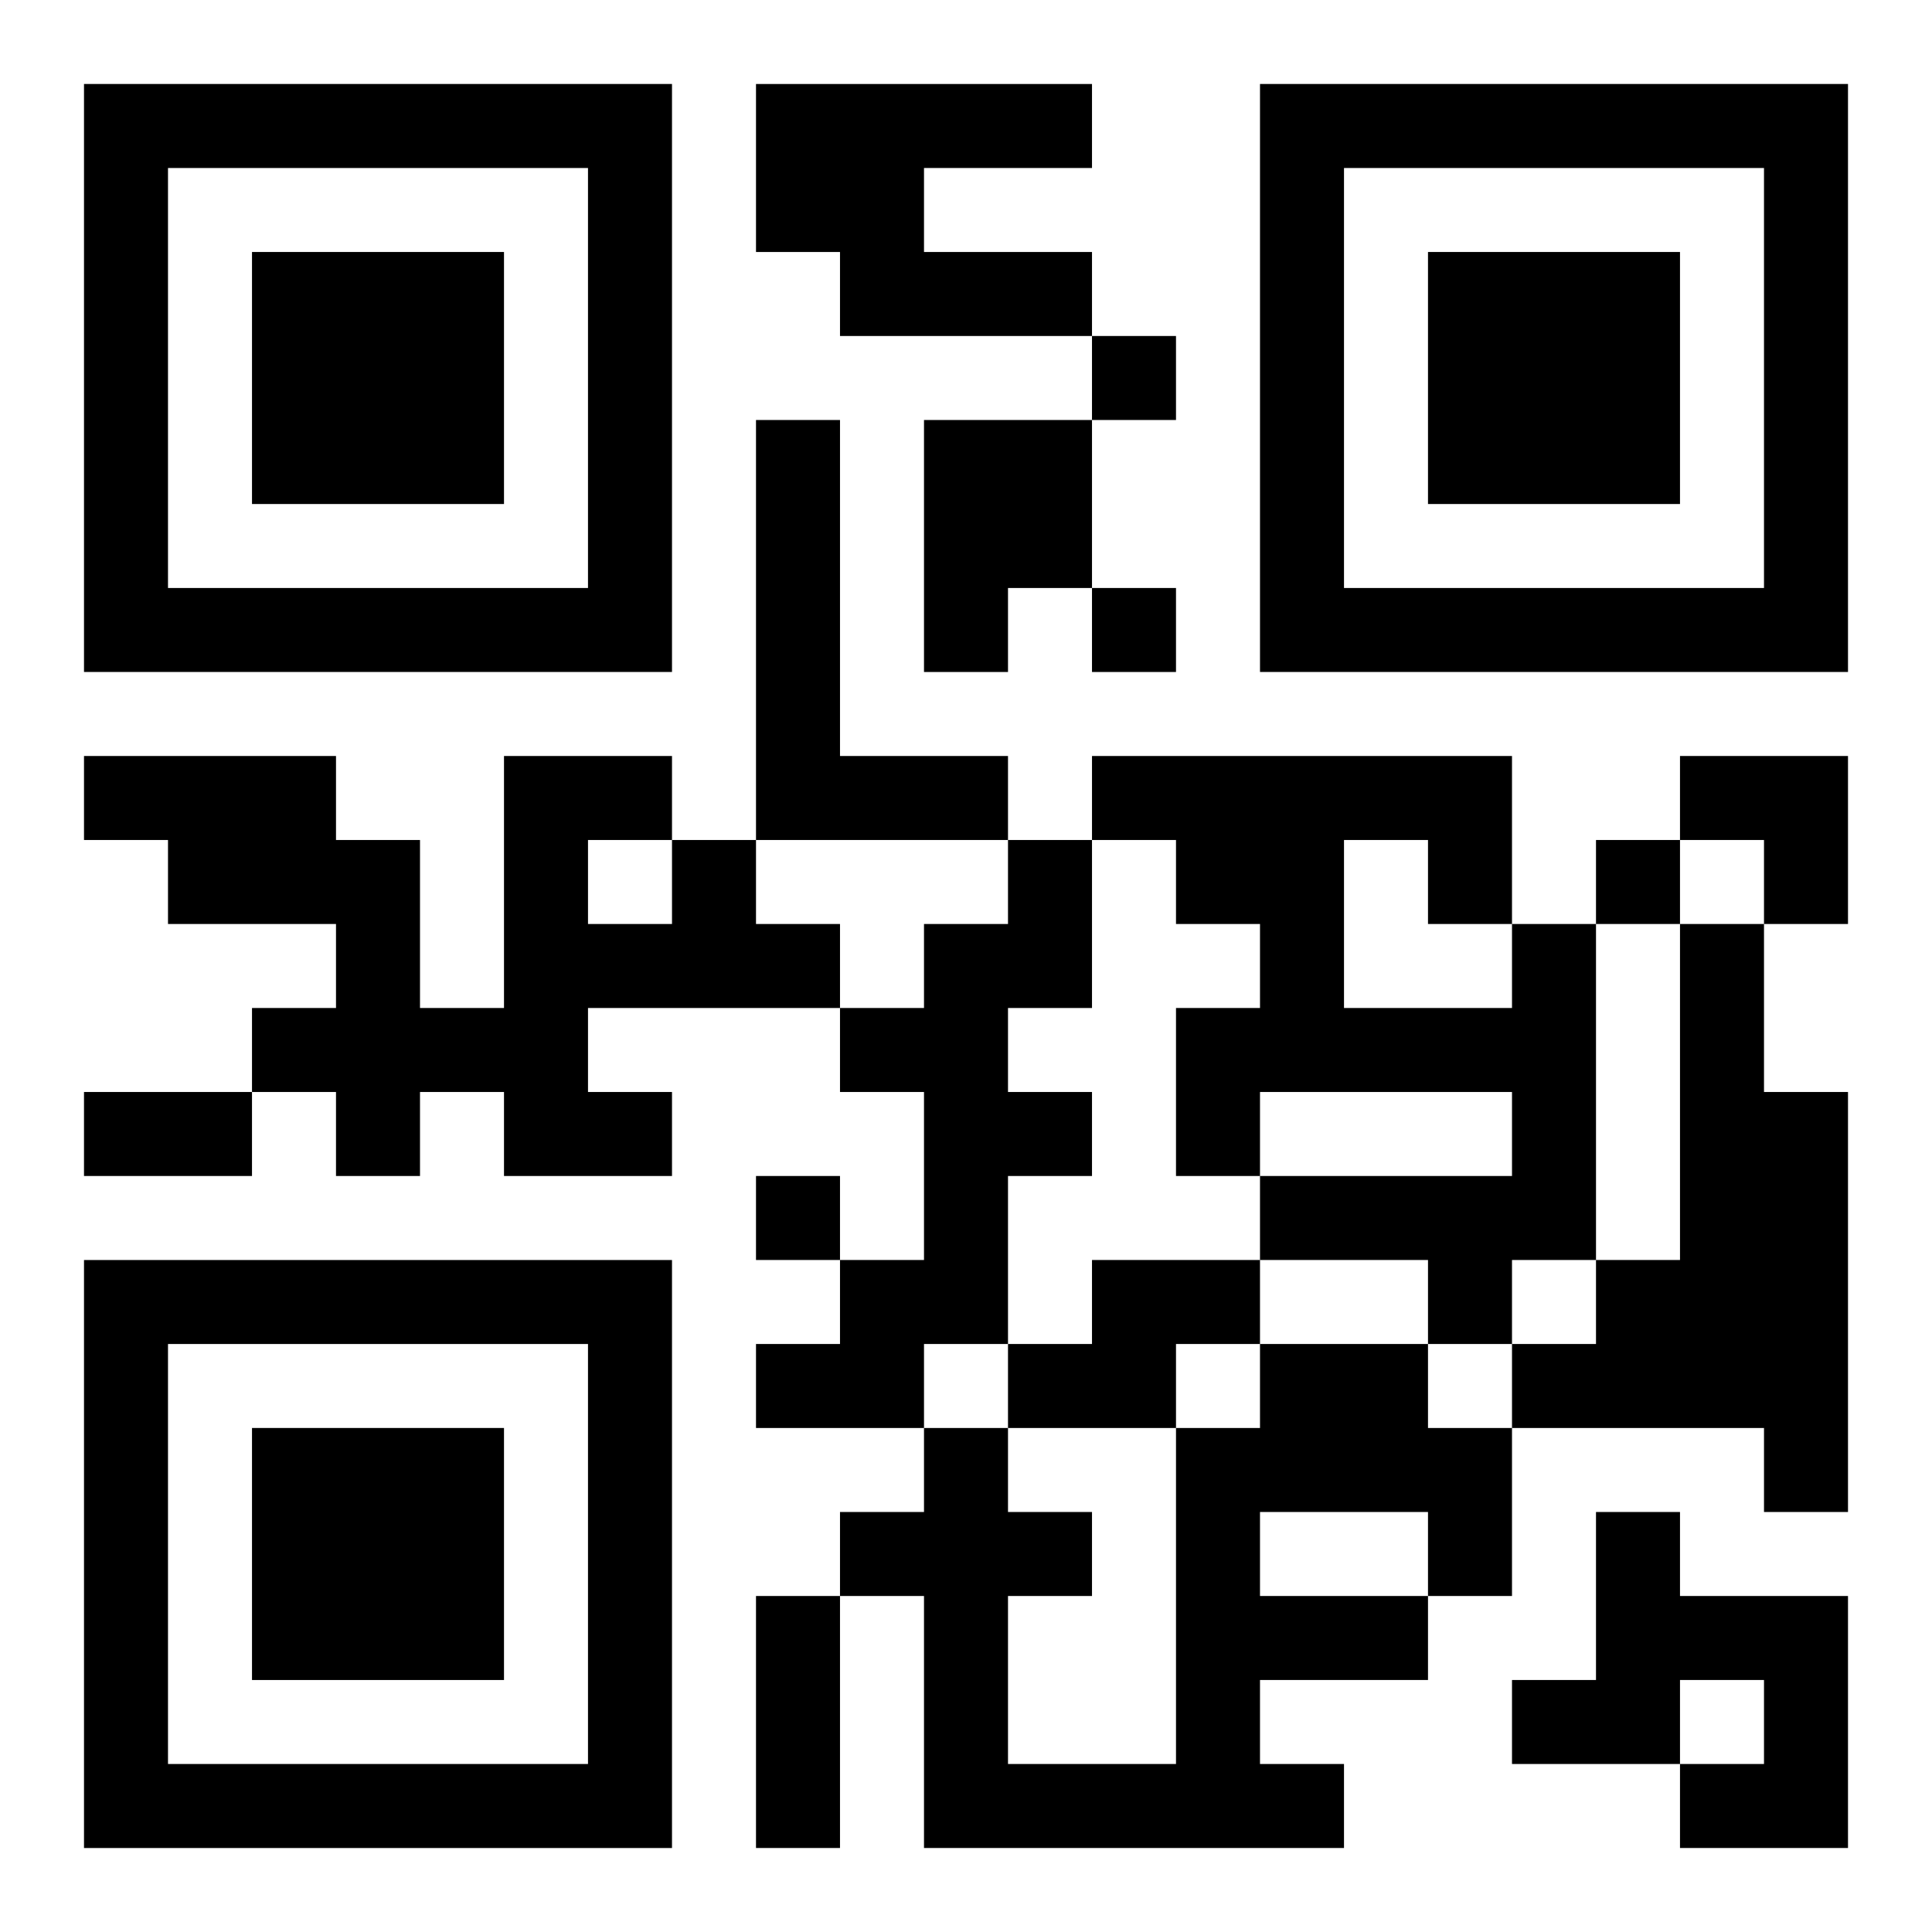
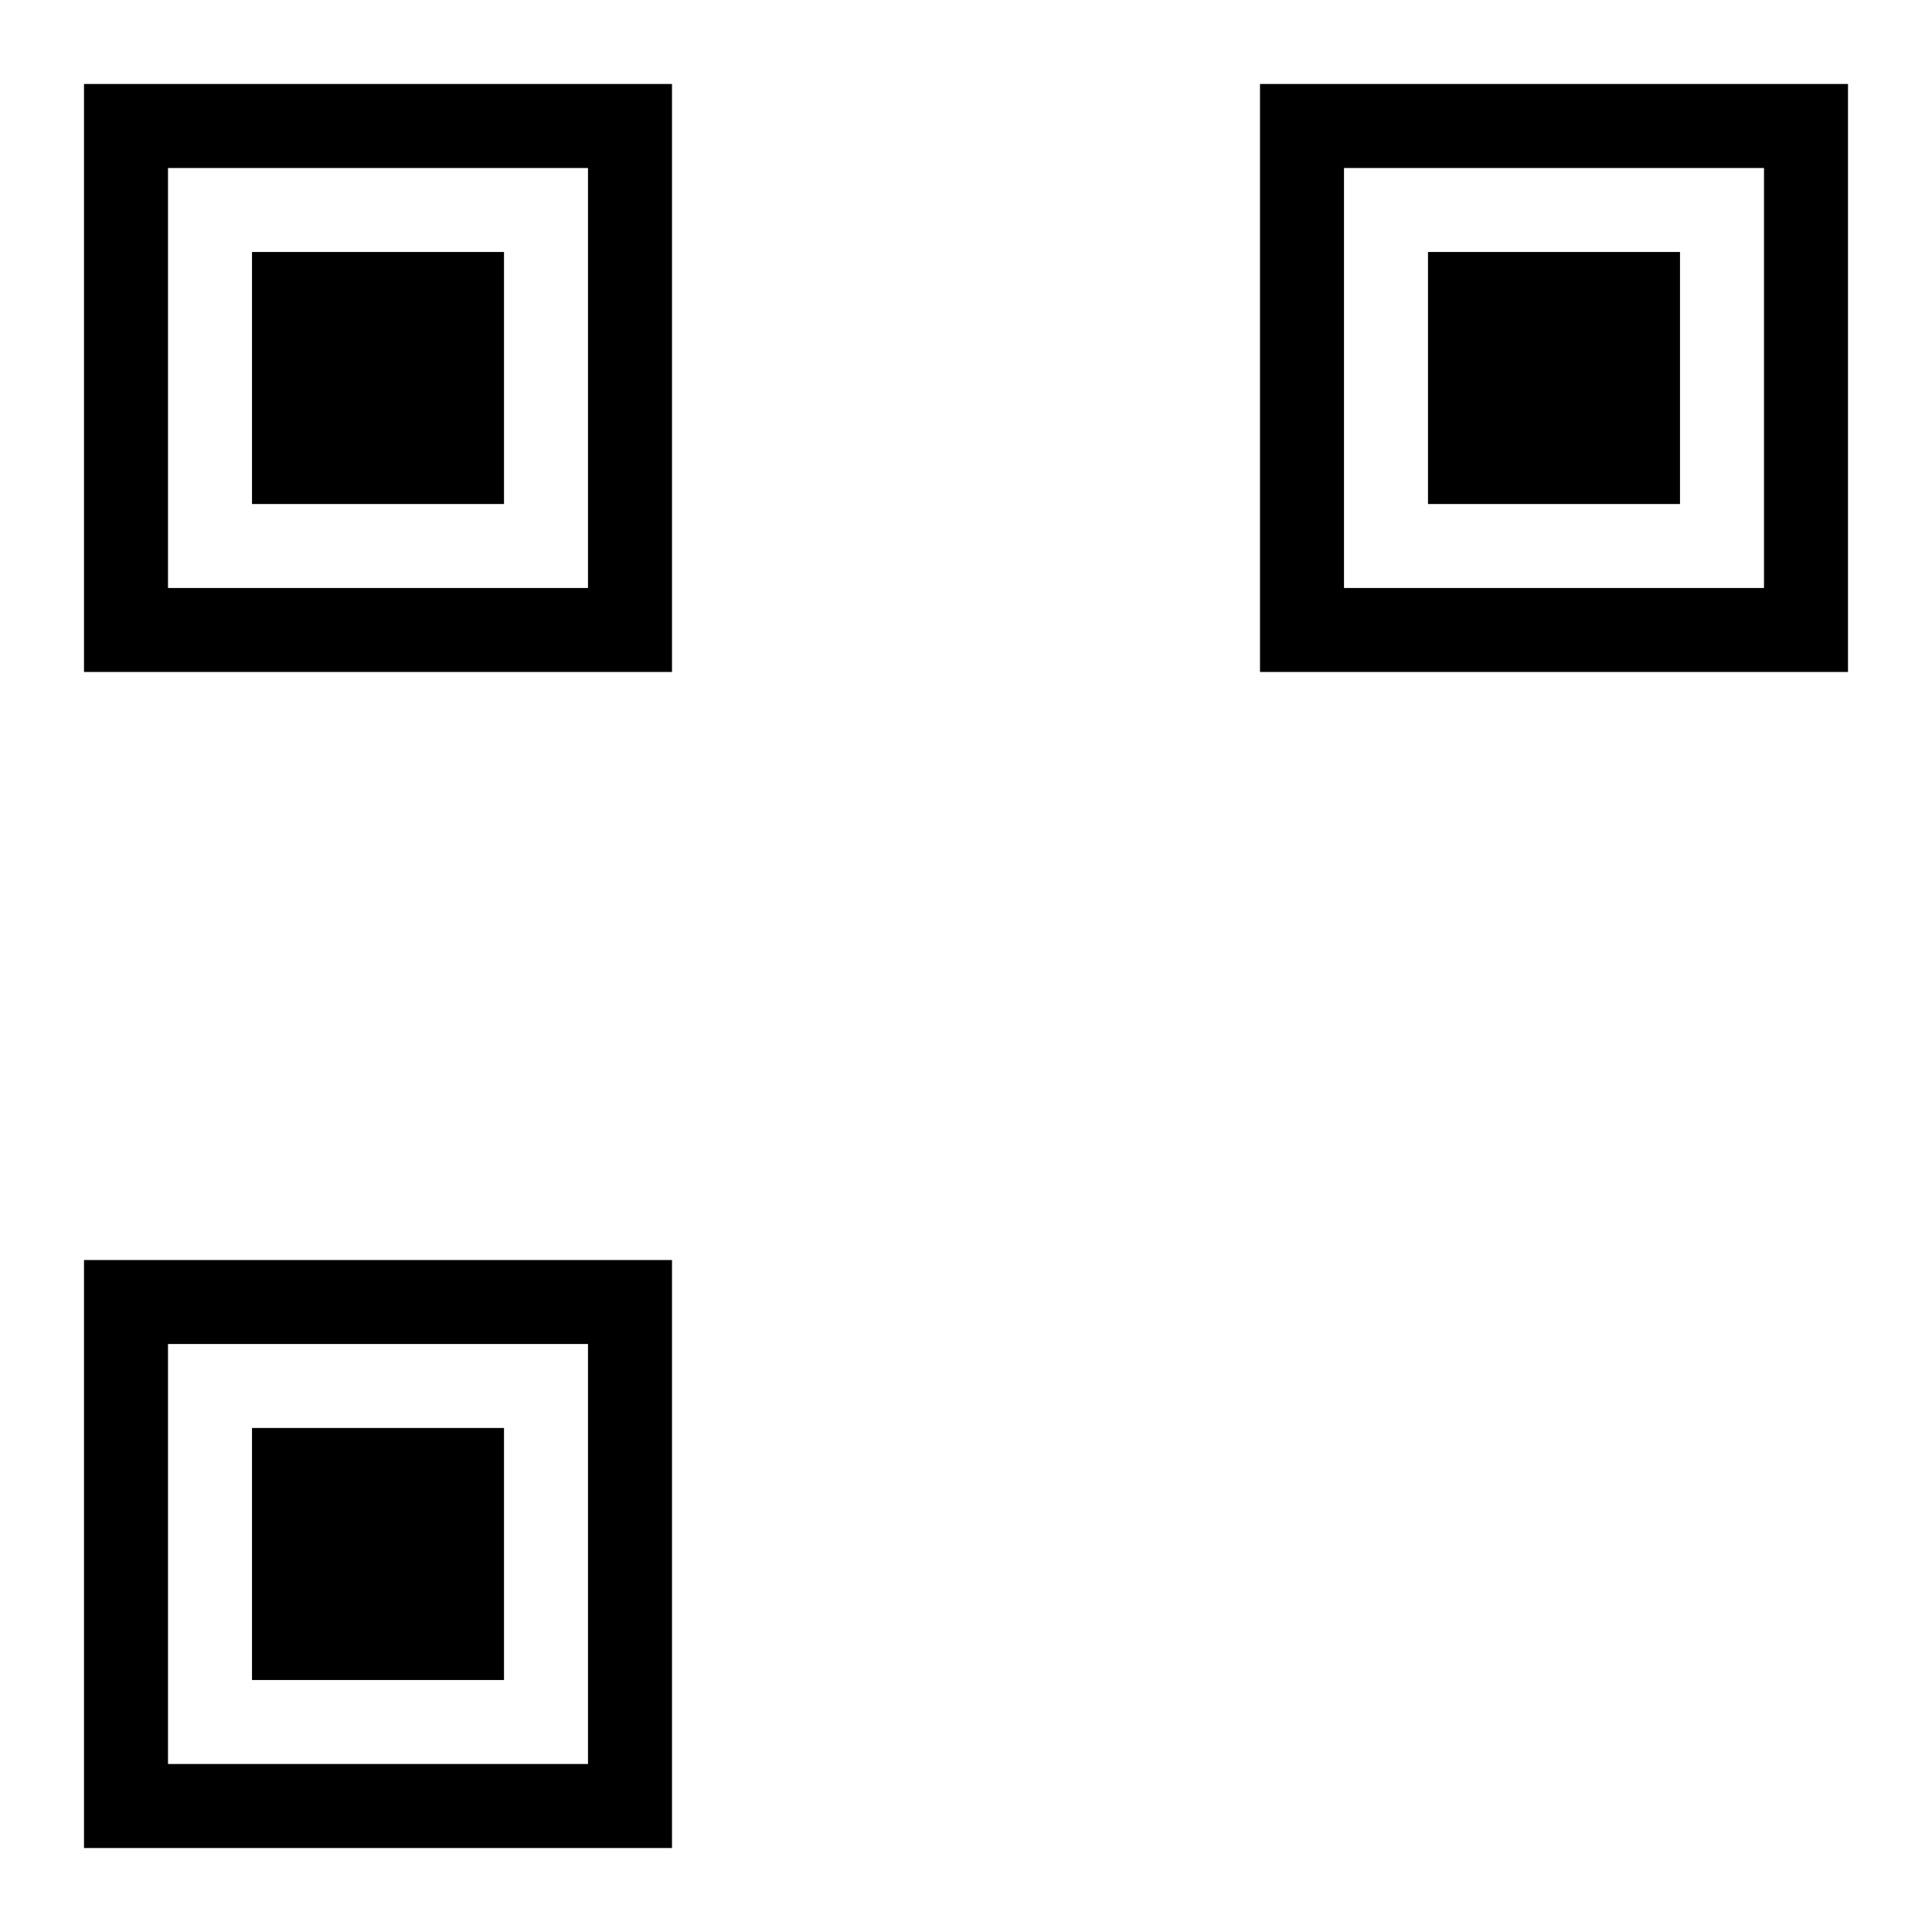
<svg xmlns="http://www.w3.org/2000/svg" xmlns:xlink="http://www.w3.org/1999/xlink" width="250" height="250" baseProfile="full" version="1.1" viewBox="-1 -1 23 23">
  <symbol id="a">
    <path d="m0 7v7h7v-7h-7zm1 1h5v5h-5v-5zm1 1v3h3v-3h-3z" />
  </symbol>
  <use y="-7" xlink:href="#a" />
  <use y="7" xlink:href="#a" />
  <use x="14" y="-7" xlink:href="#a" />
-   <path d="m8 0h4v1h-2v1h2v1h-3v-1h-1v-2m0 4h1v4h2v1h-3v-5m2 0h2v2h-1v1h-1v-3m-3 5h1v1h1v1h-3v1h1v1h-2v-1h-1v1h-1v-1h-1v-1h1v-1h-2v-1h-1v-1h3v1h1v2h1v-3h2v1m-1 0v1h1v-1h-1m5 0h1v2h-1v1h1v1h-1v2h-1v1h-2v-1h1v-1h1v-2h-1v-1h1v-1h1v-1m6 1h1v4h-1v1h-1v-1h-2v-1h3v-1h-3v1h-1v-2h1v-1h-1v-1h-1v-1h5v2m-2-1v2h2v-1h-1v-1h-1m4 1h1v2h1v5h-1v-1h-3v-1h1v-1h1v-4m-7 4h2v1h-1v1h-2v-1h1v-1m2 1h2v1h1v2h-1v1h-2v1h1v1h-5v-3h-1v-1h1v-1h1v1h1v1h-1v2h2v-4h1v-1m0 2v1h2v-1h-2m4 0h1v1h2v3h-2v-1h1v-1h-1v1h-2v-1h1v-2m-6-14v1h1v-1h-1m0 3v1h1v-1h-1m6 3v1h1v-1h-1m-10 4v1h1v-1h-1m-8-1h2v1h-2v-1m8 6h1v3h-1v-3m11-10h2v2h-1v-1h-1z" />
</svg>